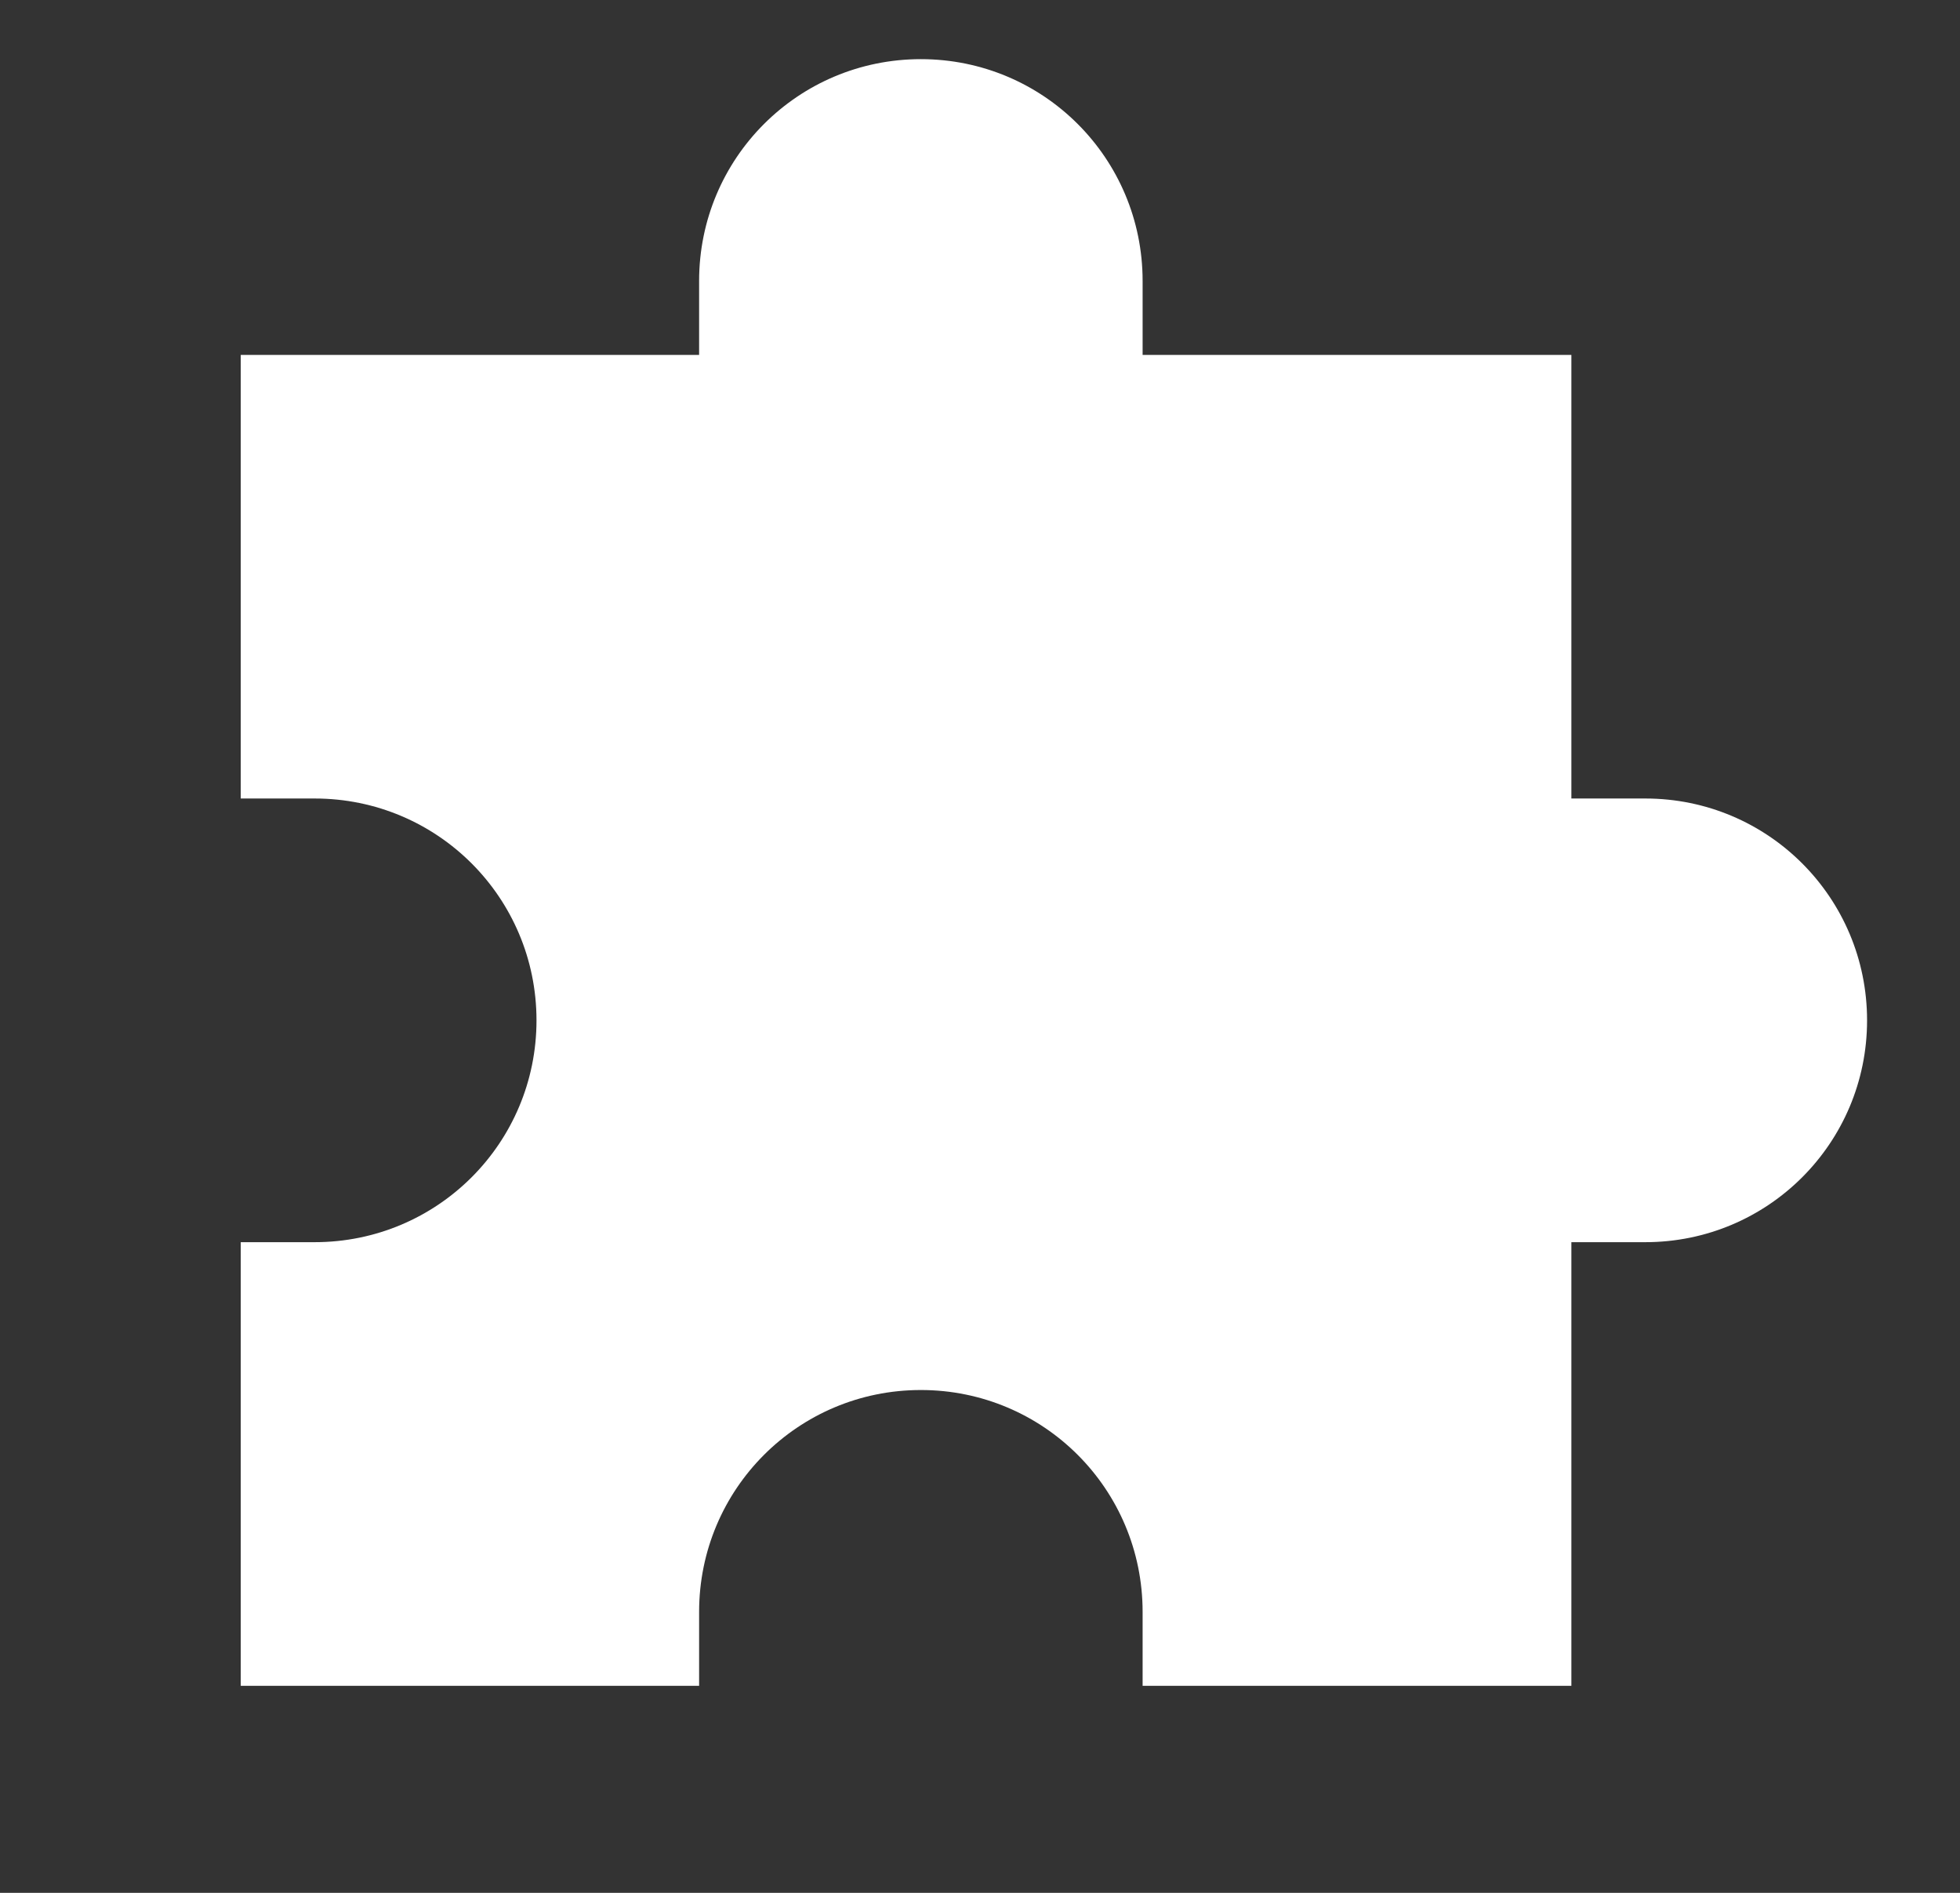
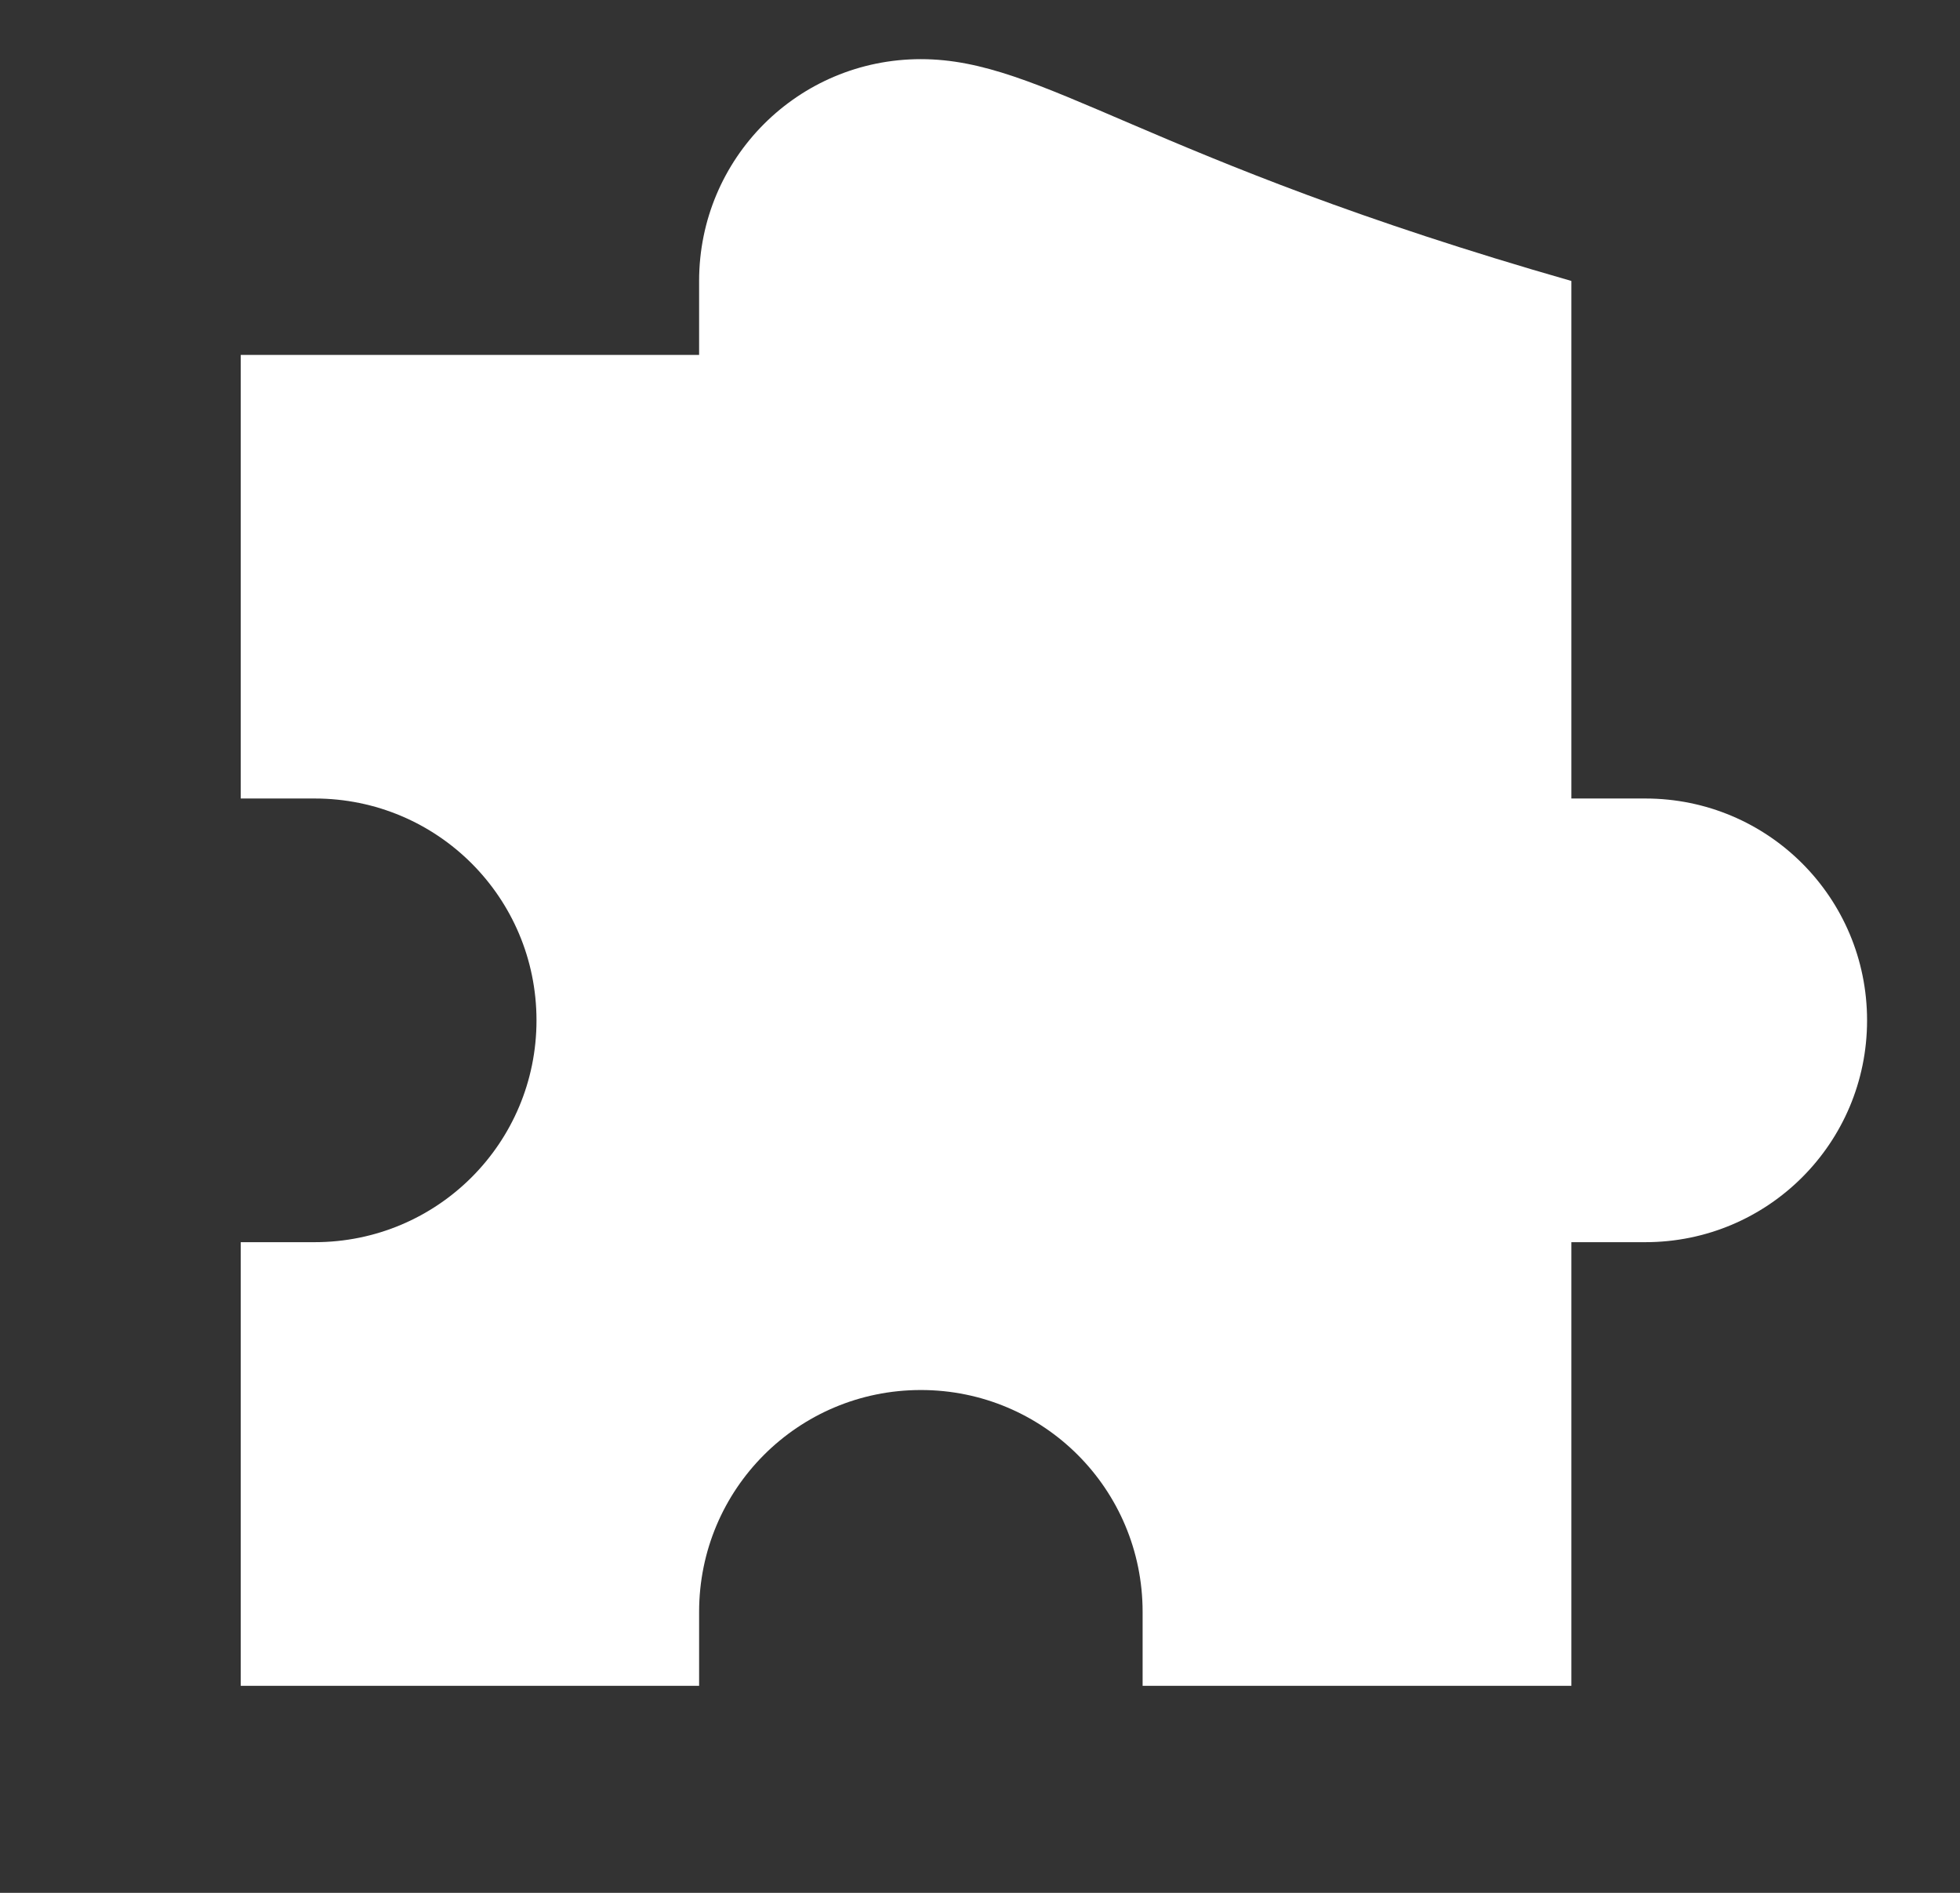
<svg xmlns="http://www.w3.org/2000/svg" width="29" height="28" viewBox="0 0 29 28" fill="none">
  <rect x="0" y="0" width="29" height="28" fill="#333333" stroke="none" />
-   <path d="M24.344 11.812H23.25V5.25H16.906V4.156C16.906 2.341 15.441 0.875 13.625 0.875C11.809 0.875 10.344 2.341 10.344 4.156V5.25H3.562V11.812H4.656C6.472 11.812 7.938 13.278 7.938 15.094C7.938 16.909 6.472 18.375 4.656 18.375H3.562V24.938H10.344V23.844C10.344 22.028 11.809 20.562 13.625 20.562C15.441 20.562 16.906 22.028 16.906 23.844V24.938H23.25V18.375H24.344C26.159 18.375 27.625 16.909 27.625 15.094C27.625 13.278 26.159 11.812 24.344 11.812Z" fill="white" />
+   <path d="M24.344 11.812H23.25V5.25V4.156C16.906 2.341 15.441 0.875 13.625 0.875C11.809 0.875 10.344 2.341 10.344 4.156V5.25H3.562V11.812H4.656C6.472 11.812 7.938 13.278 7.938 15.094C7.938 16.909 6.472 18.375 4.656 18.375H3.562V24.938H10.344V23.844C10.344 22.028 11.809 20.562 13.625 20.562C15.441 20.562 16.906 22.028 16.906 23.844V24.938H23.25V18.375H24.344C26.159 18.375 27.625 16.909 27.625 15.094C27.625 13.278 26.159 11.812 24.344 11.812Z" fill="white" />
</svg>